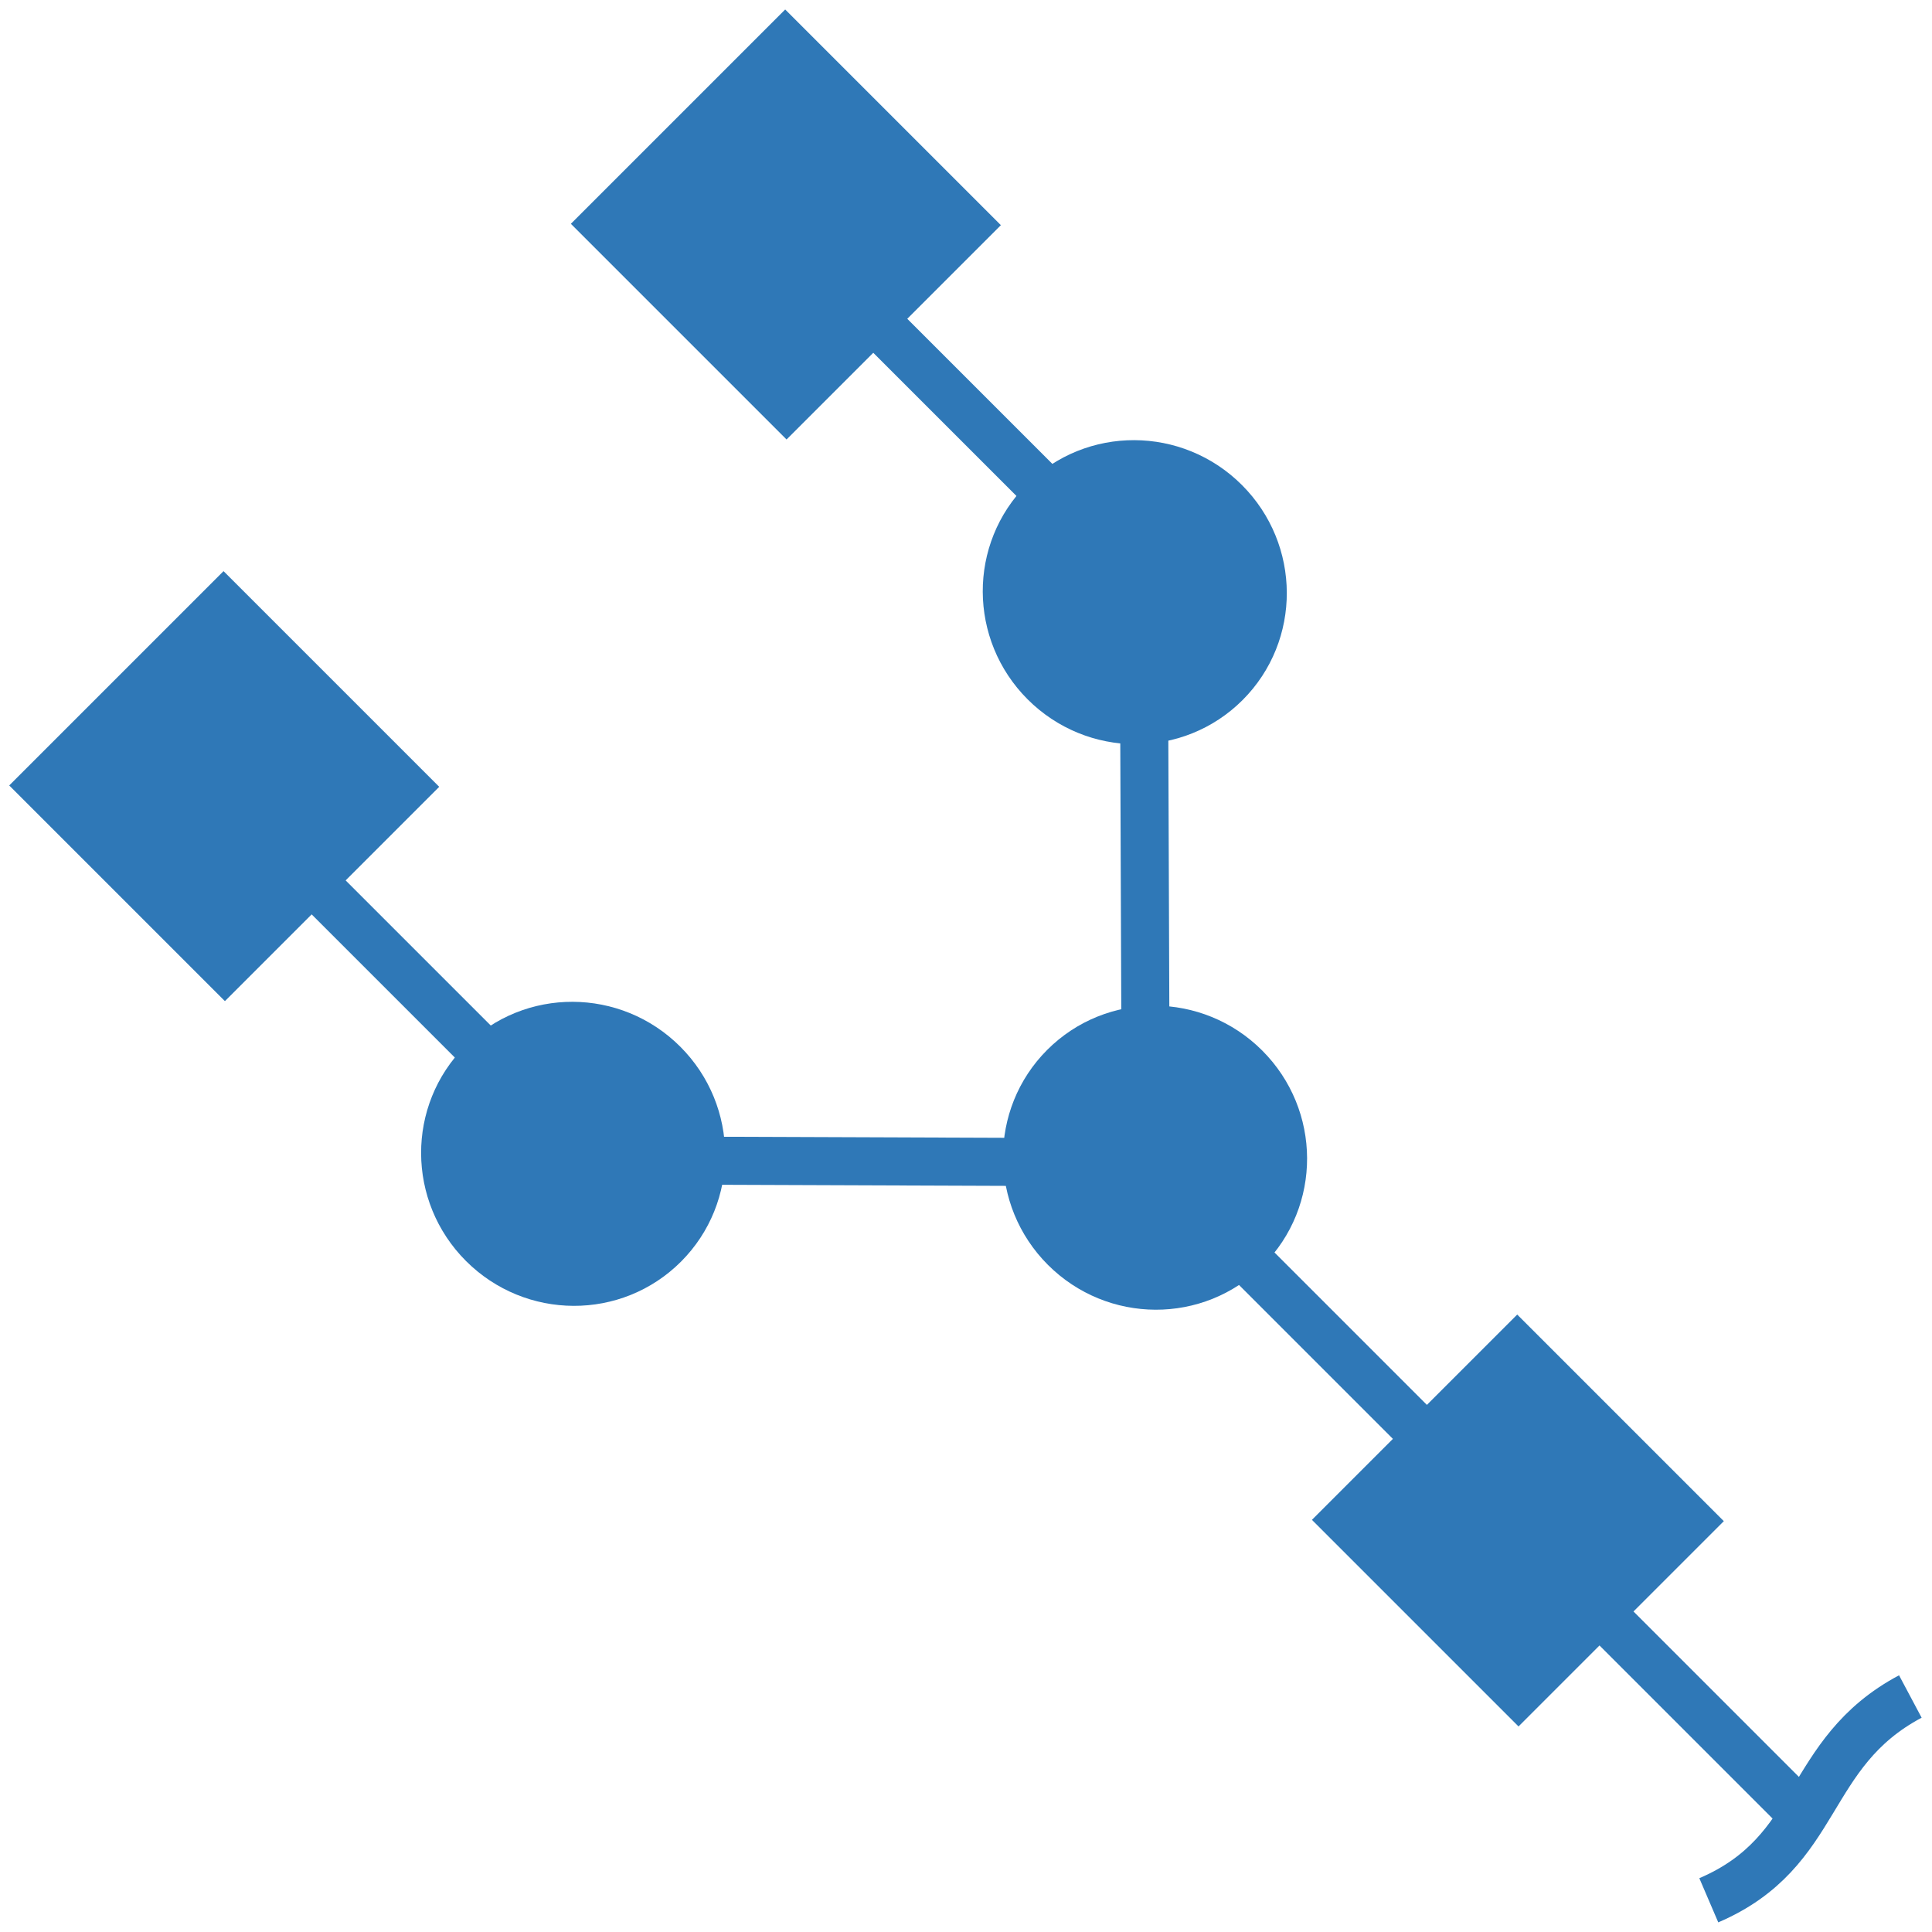
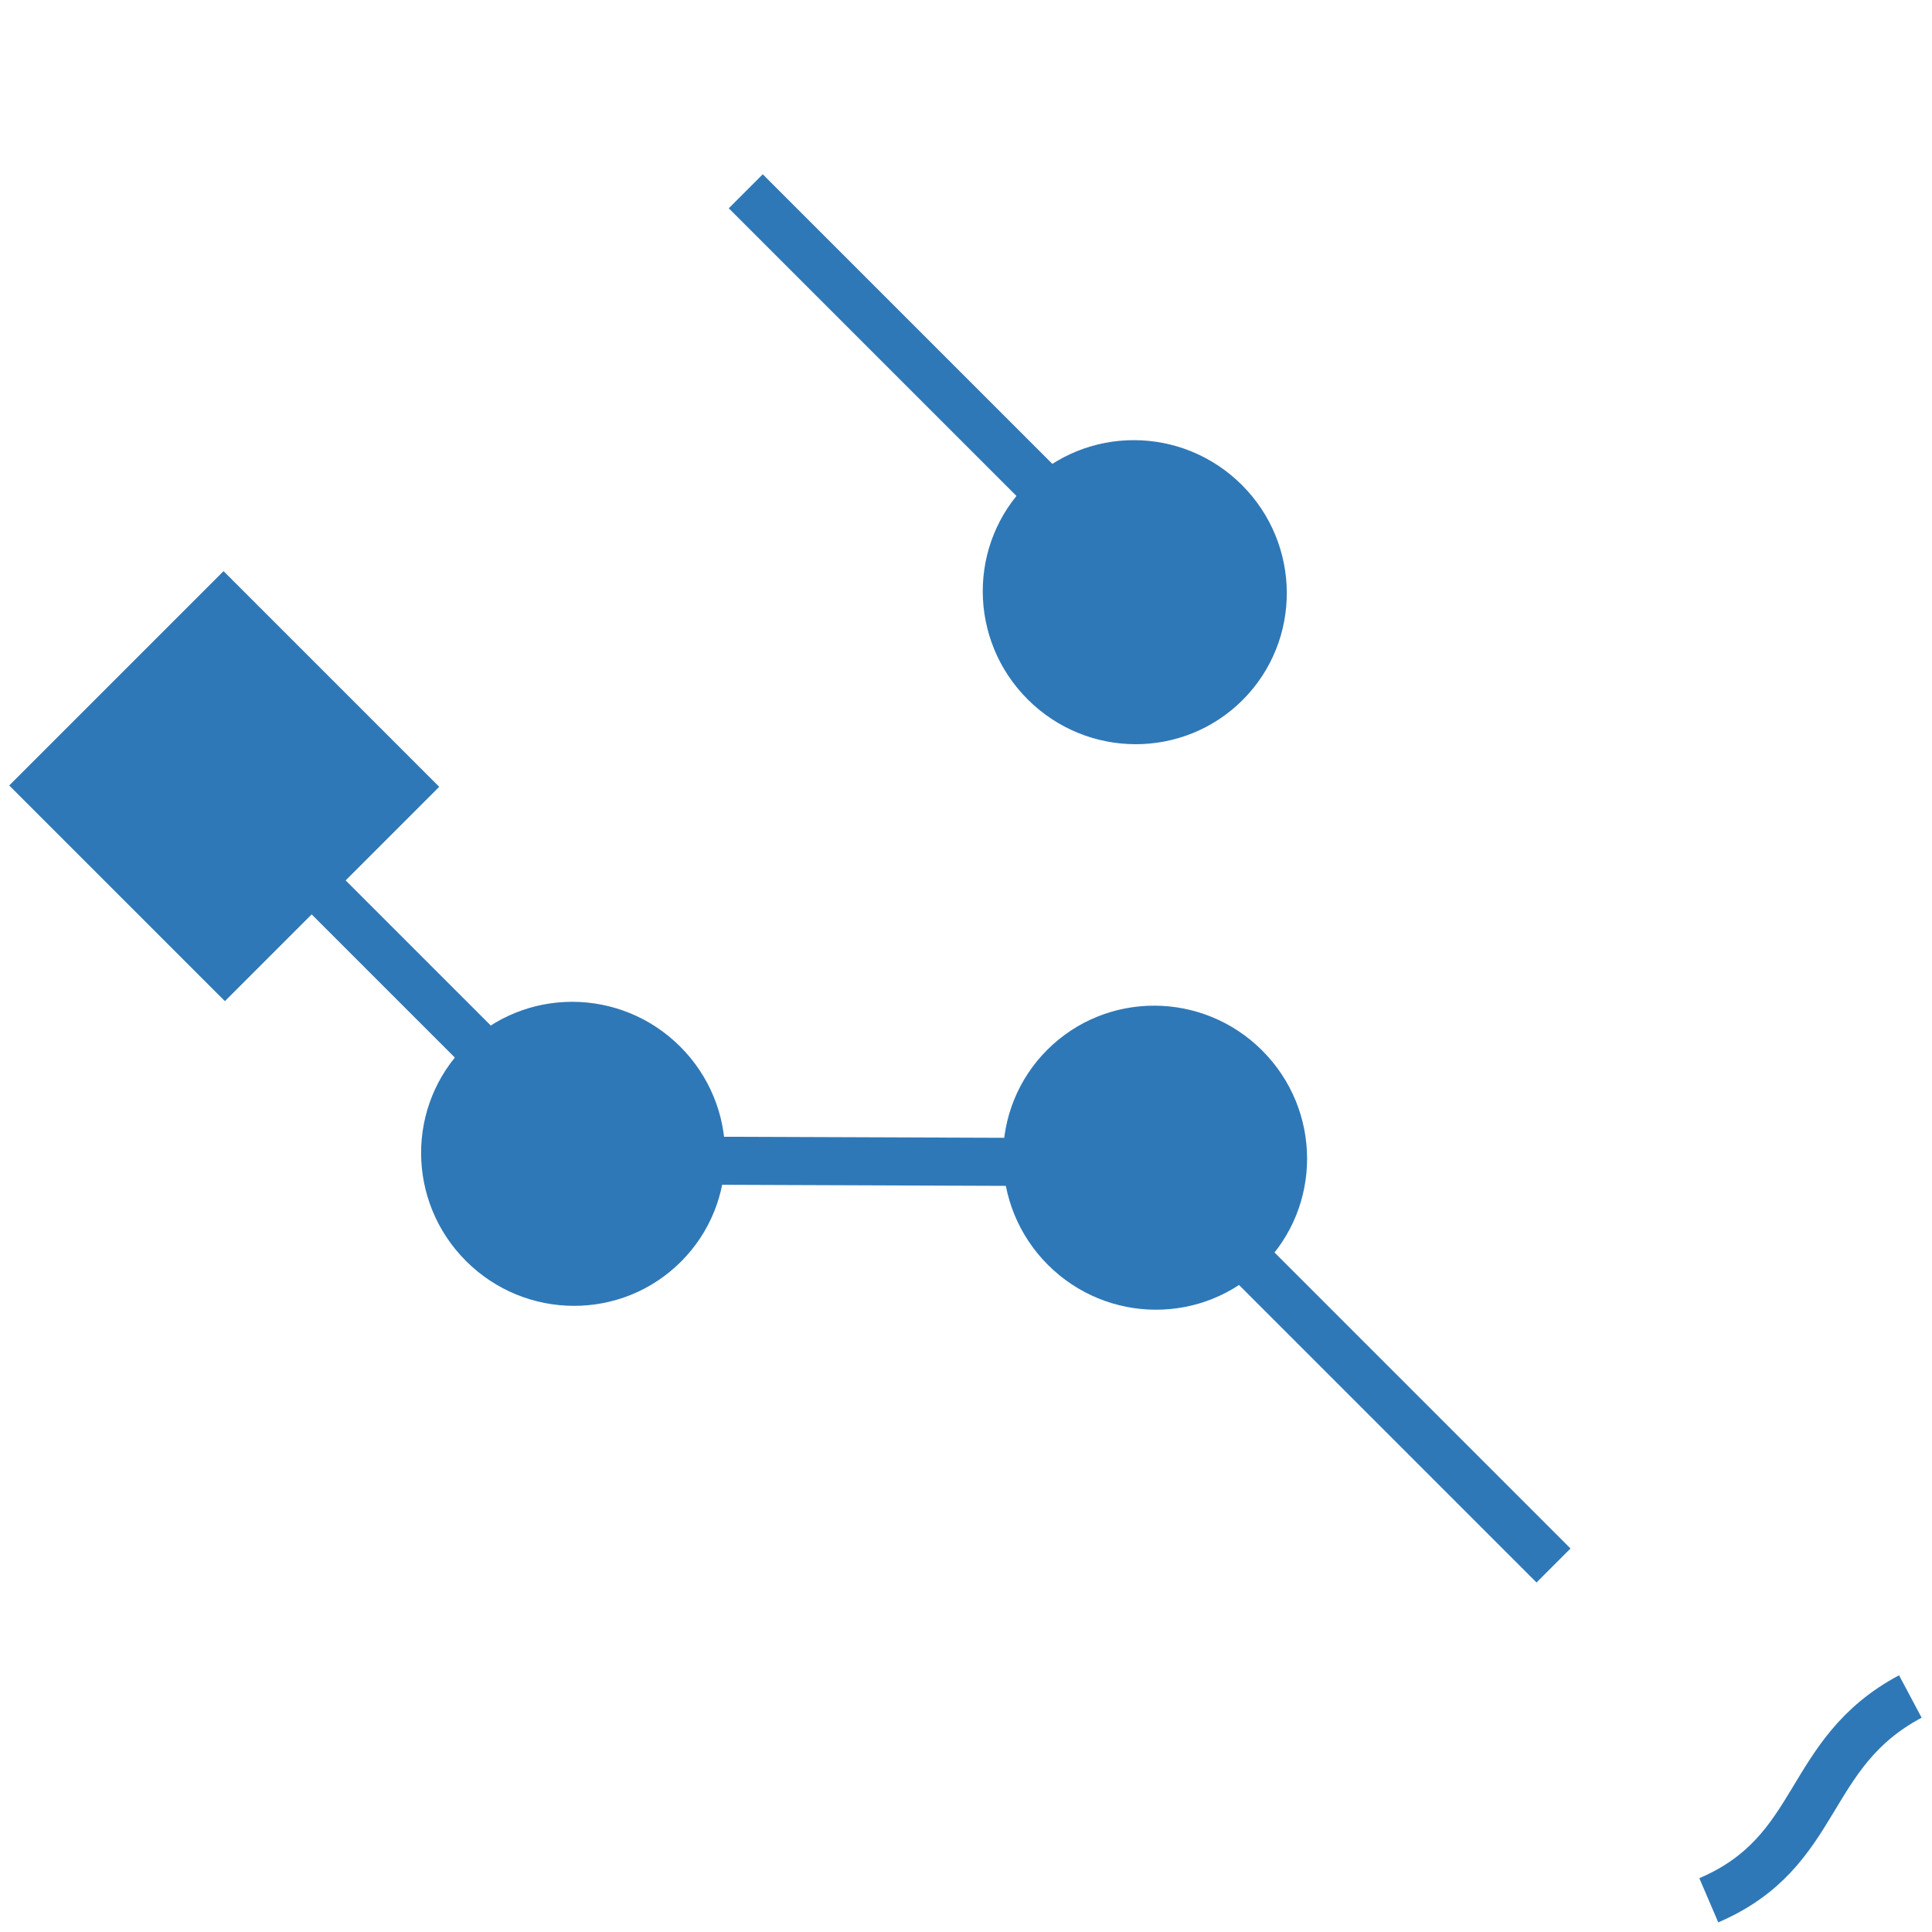
<svg xmlns="http://www.w3.org/2000/svg" width="40px" height="40px" viewBox="0 0 40 40" version="1.1">
  <title>glycan-icon</title>
  <g id="glycan-icon" stroke="none" stroke-width="1" fill="none" fill-rule="evenodd">
    <g id="Group-6" transform="translate(22.974, 23.174) rotate(45) translate(-22.974, -23.174) translate(2.474, 12.174)" fill="#2F78B7" stroke="#2F78B7" stroke-width="0.995">
      <line x1="24.254" y1="11.034" x2="33.033" y2="11.034" id="Line-4-Copy-4" stroke-linecap="square" />
-       <line x1="34.884" y1="11.034" x2="40.321" y2="11.034" id="Line-4-Copy-6" stroke-linecap="square" />
      <line x1="2.084" y1="2.741" x2="10.863" y2="2.741" id="Line-4-Copy" stroke-linecap="square" />
      <path d="M40.672,7.728 C39.941,10.124 41.656,11.283 40.705,13.662" id="Path-2" />
-       <rect id="Rectangle-Copy-3" x="29.823" y="8.389" width="5.054" height="5.016" />
-       <rect id="Rectangle-Copy-3" x="-5.65149102e-14" y="0" width="5.32" height="5.28" />
-       <line x1="13.095" y1="6.955" x2="21.942" y2="7.023" id="Line-4-Copy-8" stroke-linecap="square" transform="translate(17.519, 6.989) rotate(44.345) translate(-17.519, -6.989) " />
      <line x1="2.084" y1="19.185" x2="10.863" y2="19.185" id="Line-4-Copy-7" stroke-linecap="square" />
      <ellipse id="Circle-Blue-Copy-6" cx="13.151" cy="2.915" rx="2.66" ry="2.64" />
      <line x1="13.095" y1="15.144" x2="21.942" y2="15.278" id="Line-4-Copy-9" stroke-linecap="square" transform="translate(17.519, 15.211) rotate(-45.655) translate(-17.519, -15.211) " />
      <rect id="Rectangle-Copy-4" x="2.82574551e-13" y="16.445" width="5.32" height="5.28" />
      <ellipse id="Circle-Blue-Copy-9" cx="13.151" cy="19.36" rx="2.66" ry="2.64" />
      <ellipse id="Circle-Blue-Copy-8" cx="21.727" cy="10.897" rx="2.66" ry="2.64" />
    </g>
  </g>
</svg>